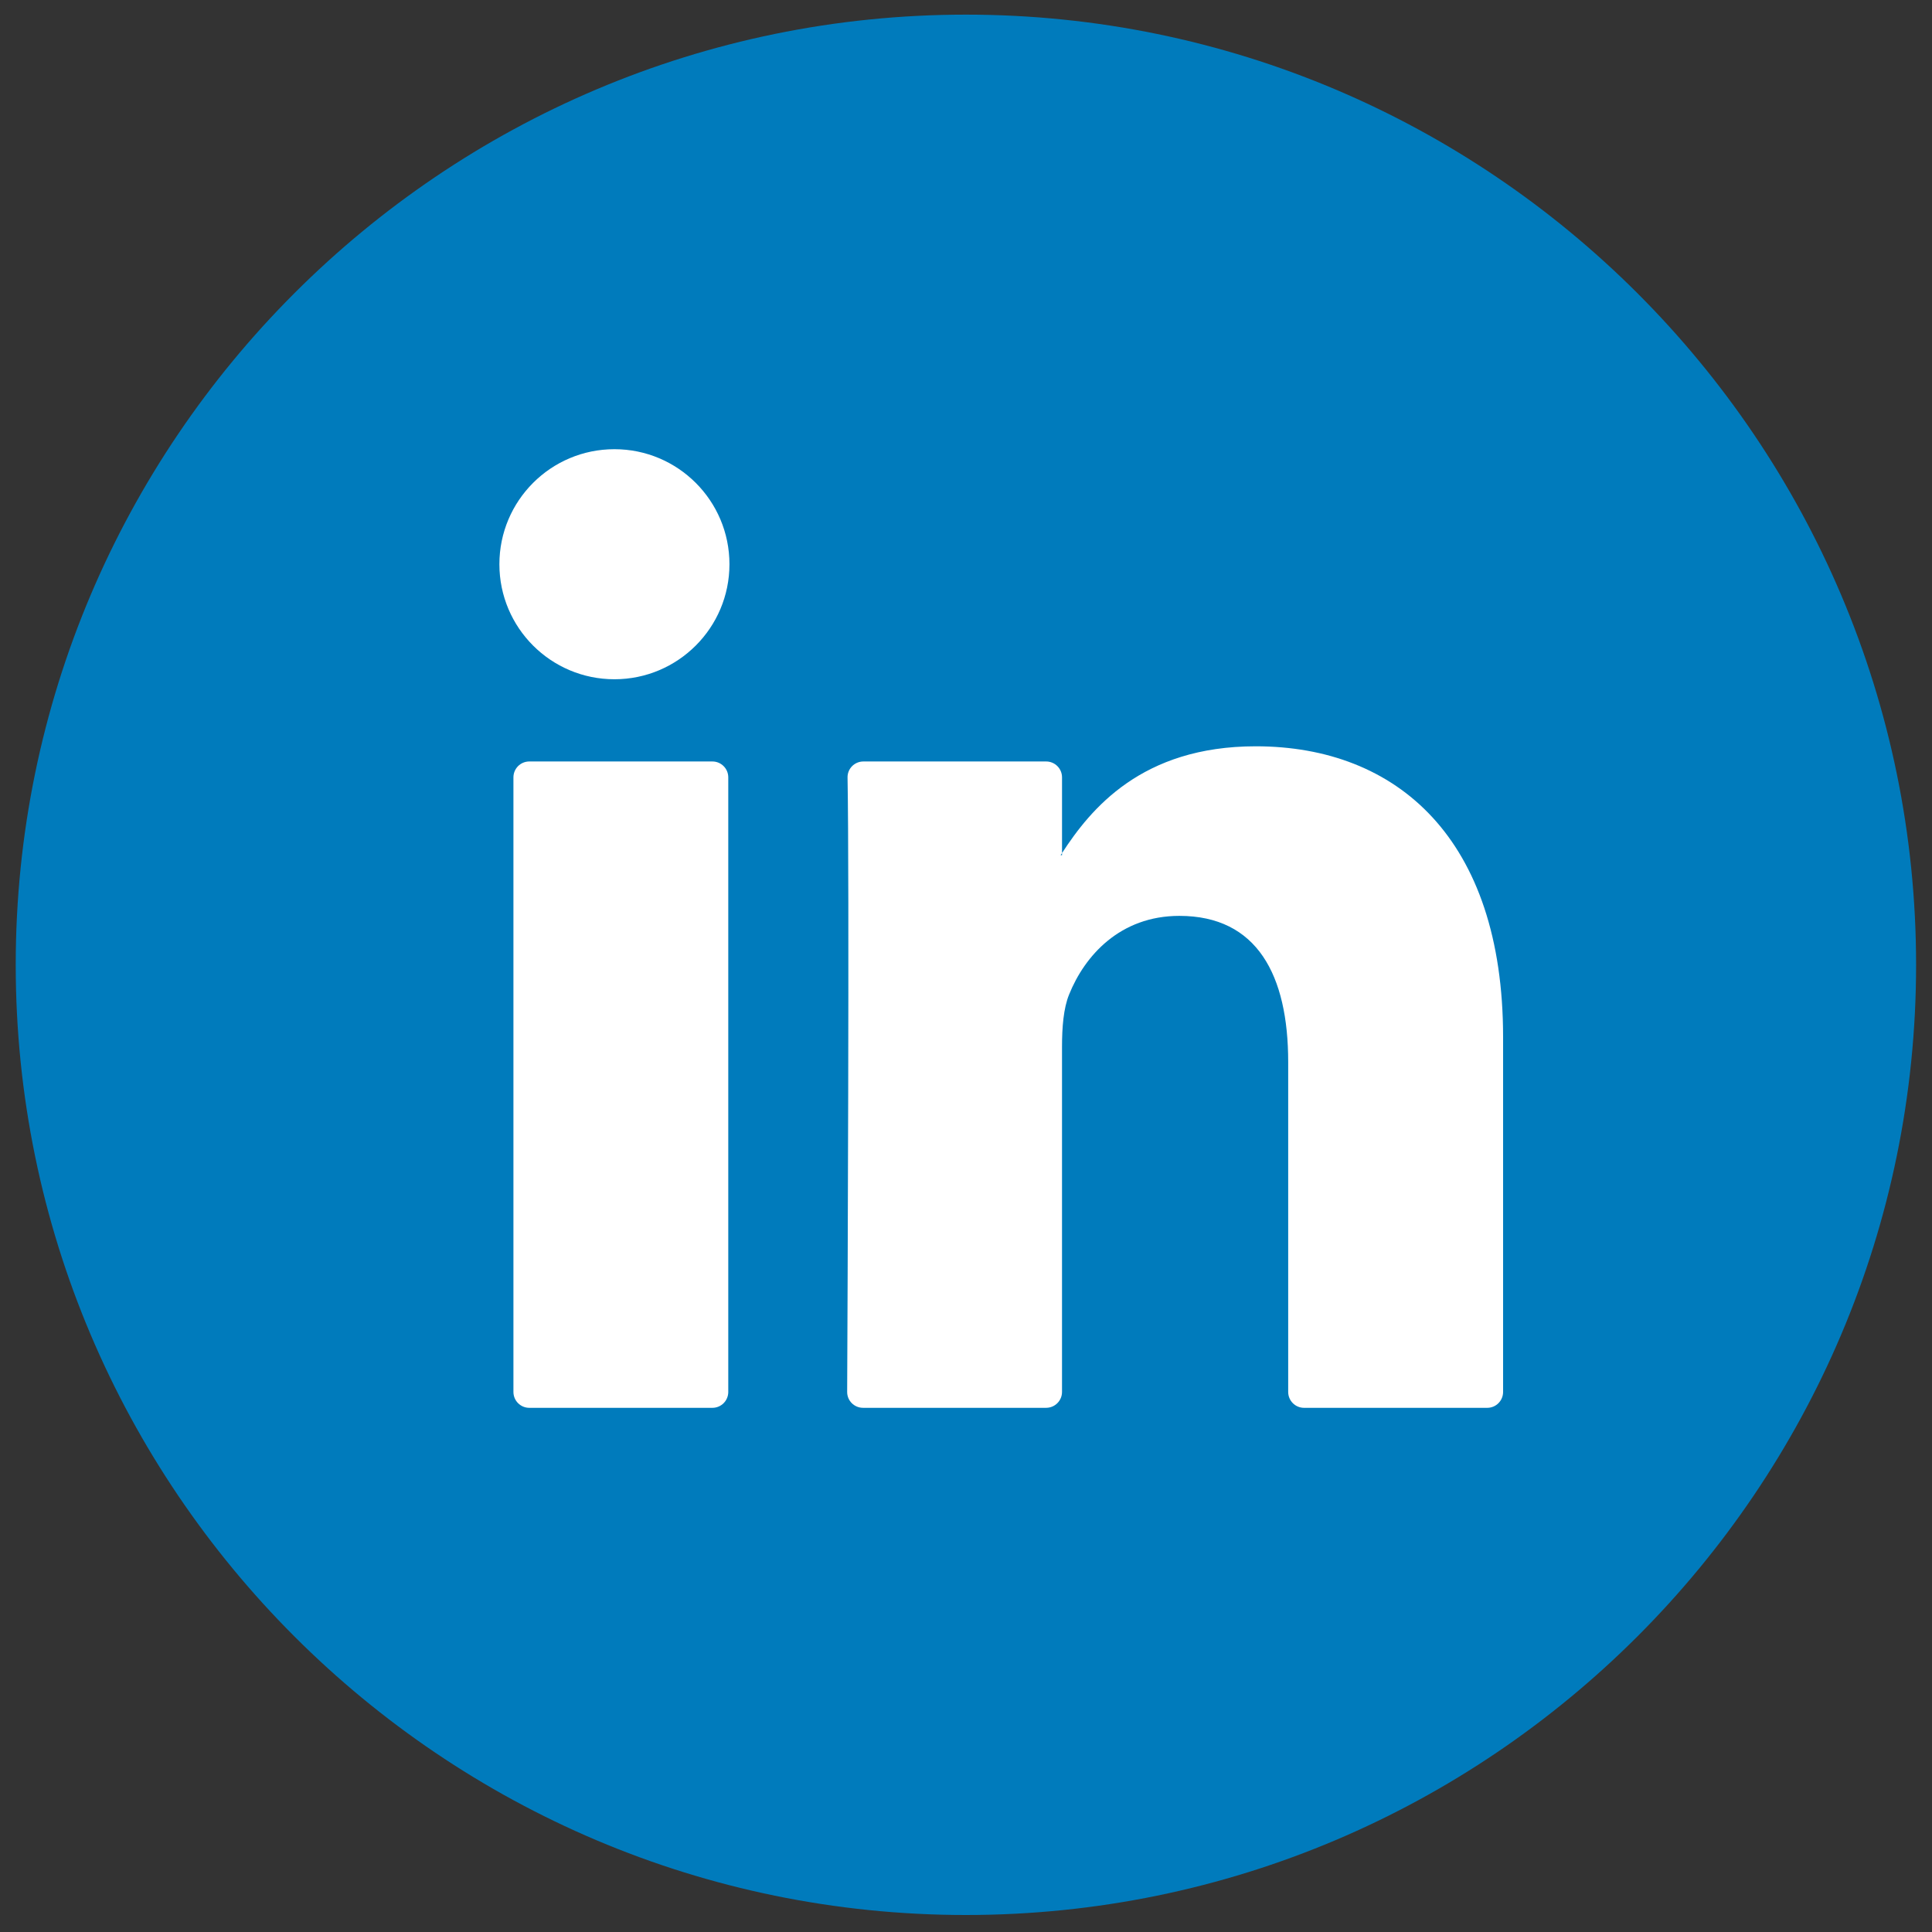
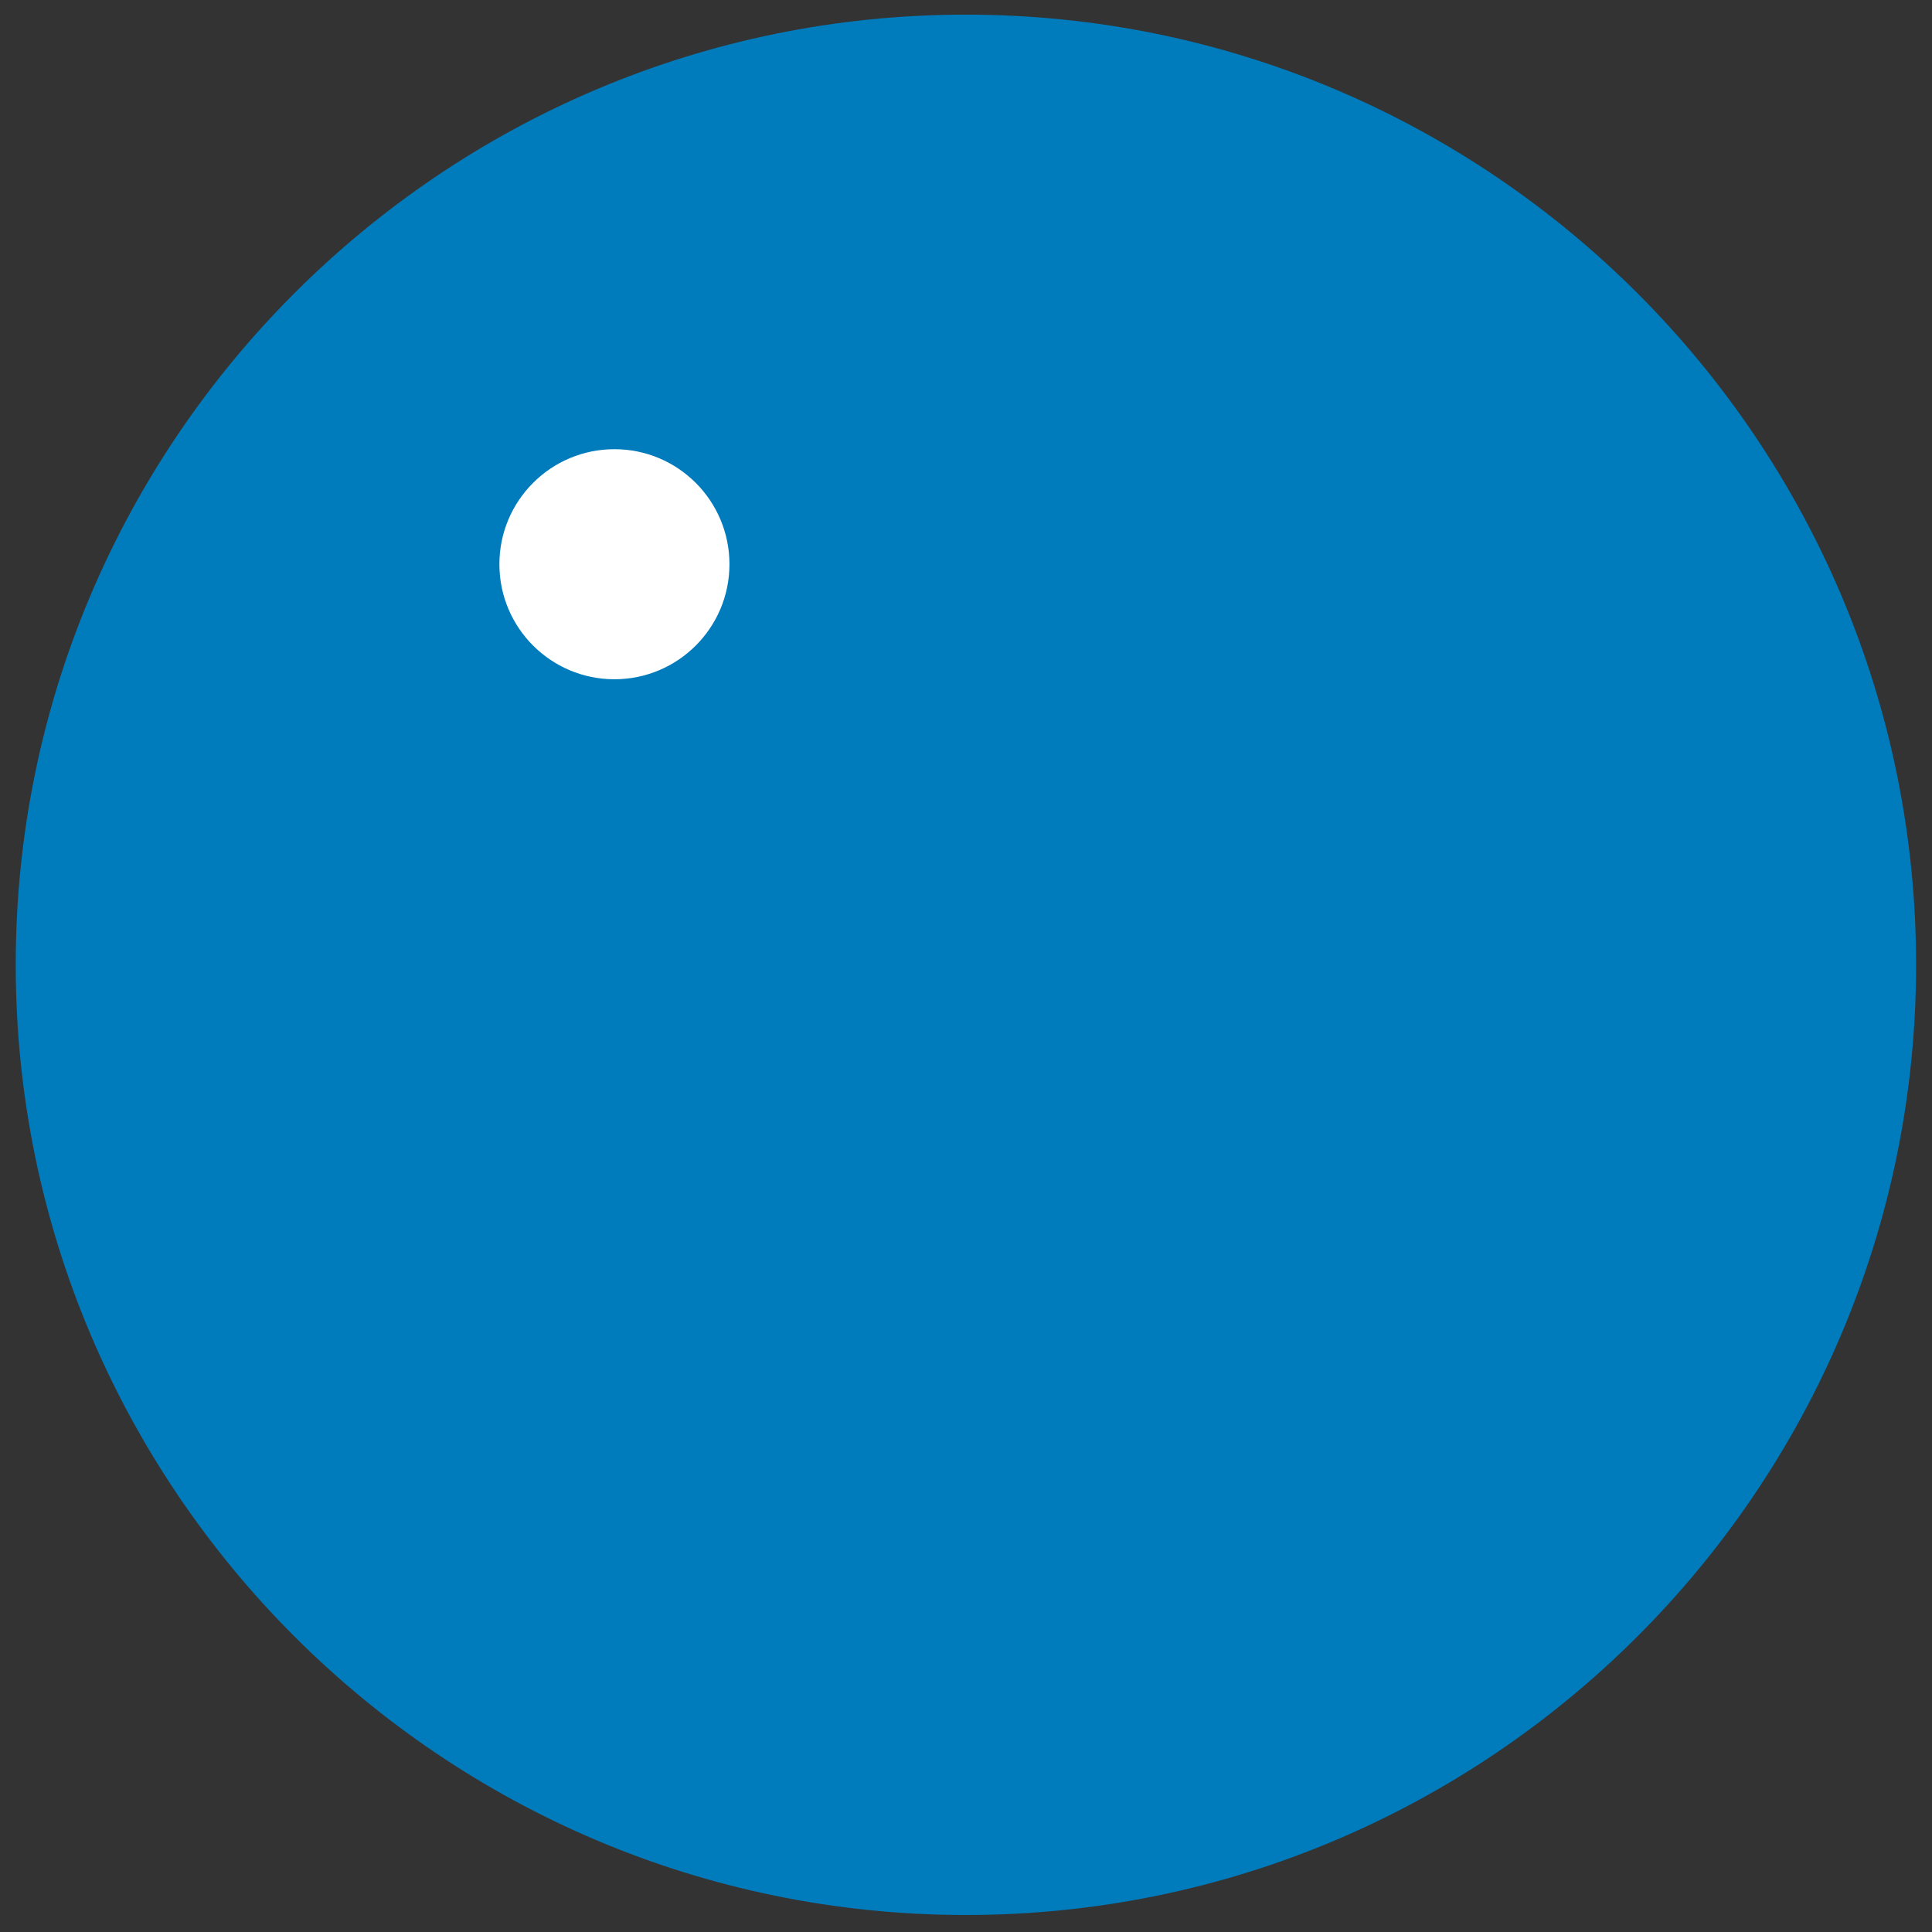
<svg xmlns="http://www.w3.org/2000/svg" version="1.1" id="Layer_1" x="0px" y="0px" viewBox="0 0 512 512" style="enable-background:new 0 0 512 512;" xml:space="preserve">
  <rect x="0" y="0" width="512" height="512" fill="#333333" stroke="none" />
  <style type="text/css">
	.st0{fill:#007BBC;}
	.st1{fill:#FFFFFF;}
</style>
  <g>
    <g>
      <g>
        <path class="st0" d="M255.977,507.494c-138.85,0-251.81-112.96-251.81-251.807     c0-138.848,112.96-251.808,251.81-251.808c138.848,0,251.808,112.96,251.808,251.808     C507.785,394.534,394.825,507.494,255.977,507.494z" />
      </g>
      <g>
        <g>
-           <path class="st1" d="M398.335,274.86v94.022c0,2.323-1.883,4.207-4.207,4.207h-48.538      c-2.322,0-4.206-1.883-4.206-4.207v-87.439c0-23.011-8.223-38.726-28.843-38.726      c-15.735,0-25.084,10.58-29.212,20.824c-1.499,3.662-1.885,8.746-1.885,13.88v91.458      c0,2.322-1.883,4.206-4.207,4.206h-48.523c-2.33,0-4.217-1.876-4.206-4.207      c0.108-23.284,0.599-136.266,0.101-162.822c-0.044-2.352,1.852-4.257,4.205-4.257h48.428      c2.322,0,4.206,1.883,4.206,4.206v20.067c-0.115,0.191-0.276,0.378-0.378,0.561h0.378v-0.561      c7.568-11.646,21.066-28.295,51.328-28.295C370.243,197.776,398.335,222.257,398.335,274.86L398.335,274.86z       M140.271,373.089h48.522c2.322,0,4.206-1.883,4.206-4.207V206.005c0-2.322-1.883-4.206-4.206-4.206h-48.522      c-2.323,0-4.206,1.883-4.206,4.206V368.882C136.065,371.205,137.948,373.089,140.271,373.089z" />
-         </g>
+           </g>
      </g>
    </g>
    <g>
      <circle class="st1" cx="162.828" cy="149.526" r="30.484" />
    </g>
  </g>
</svg>